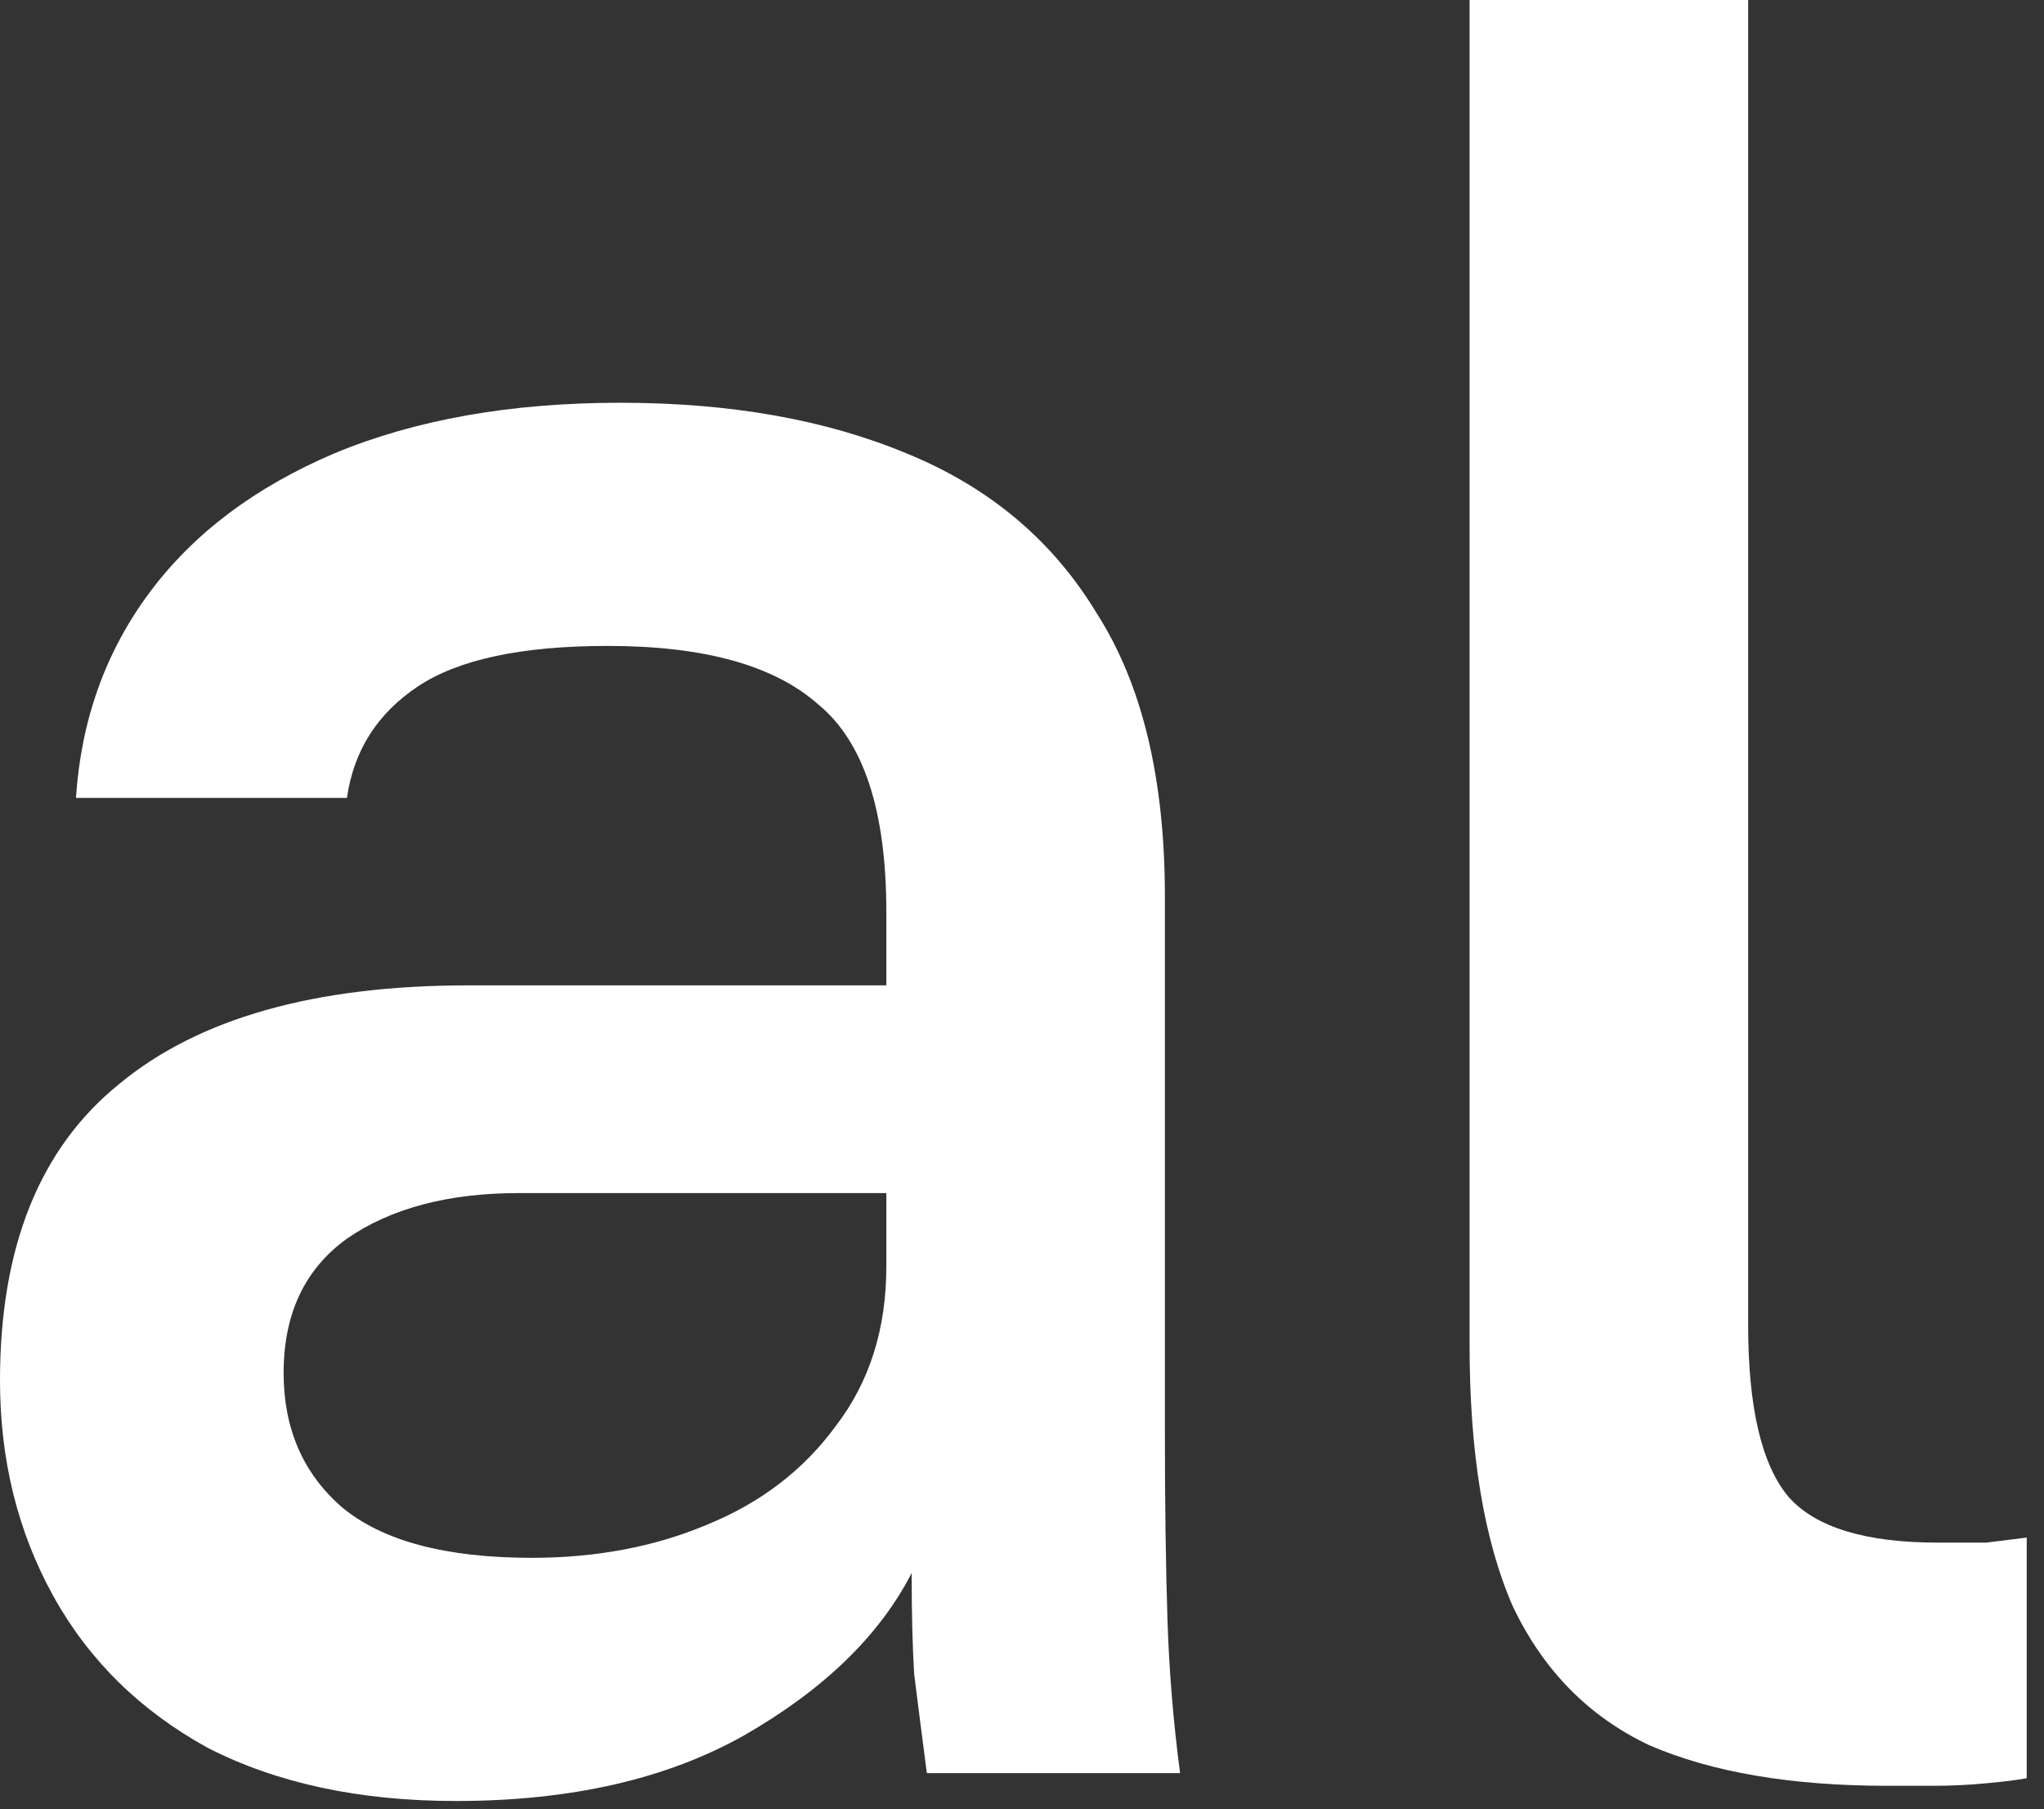
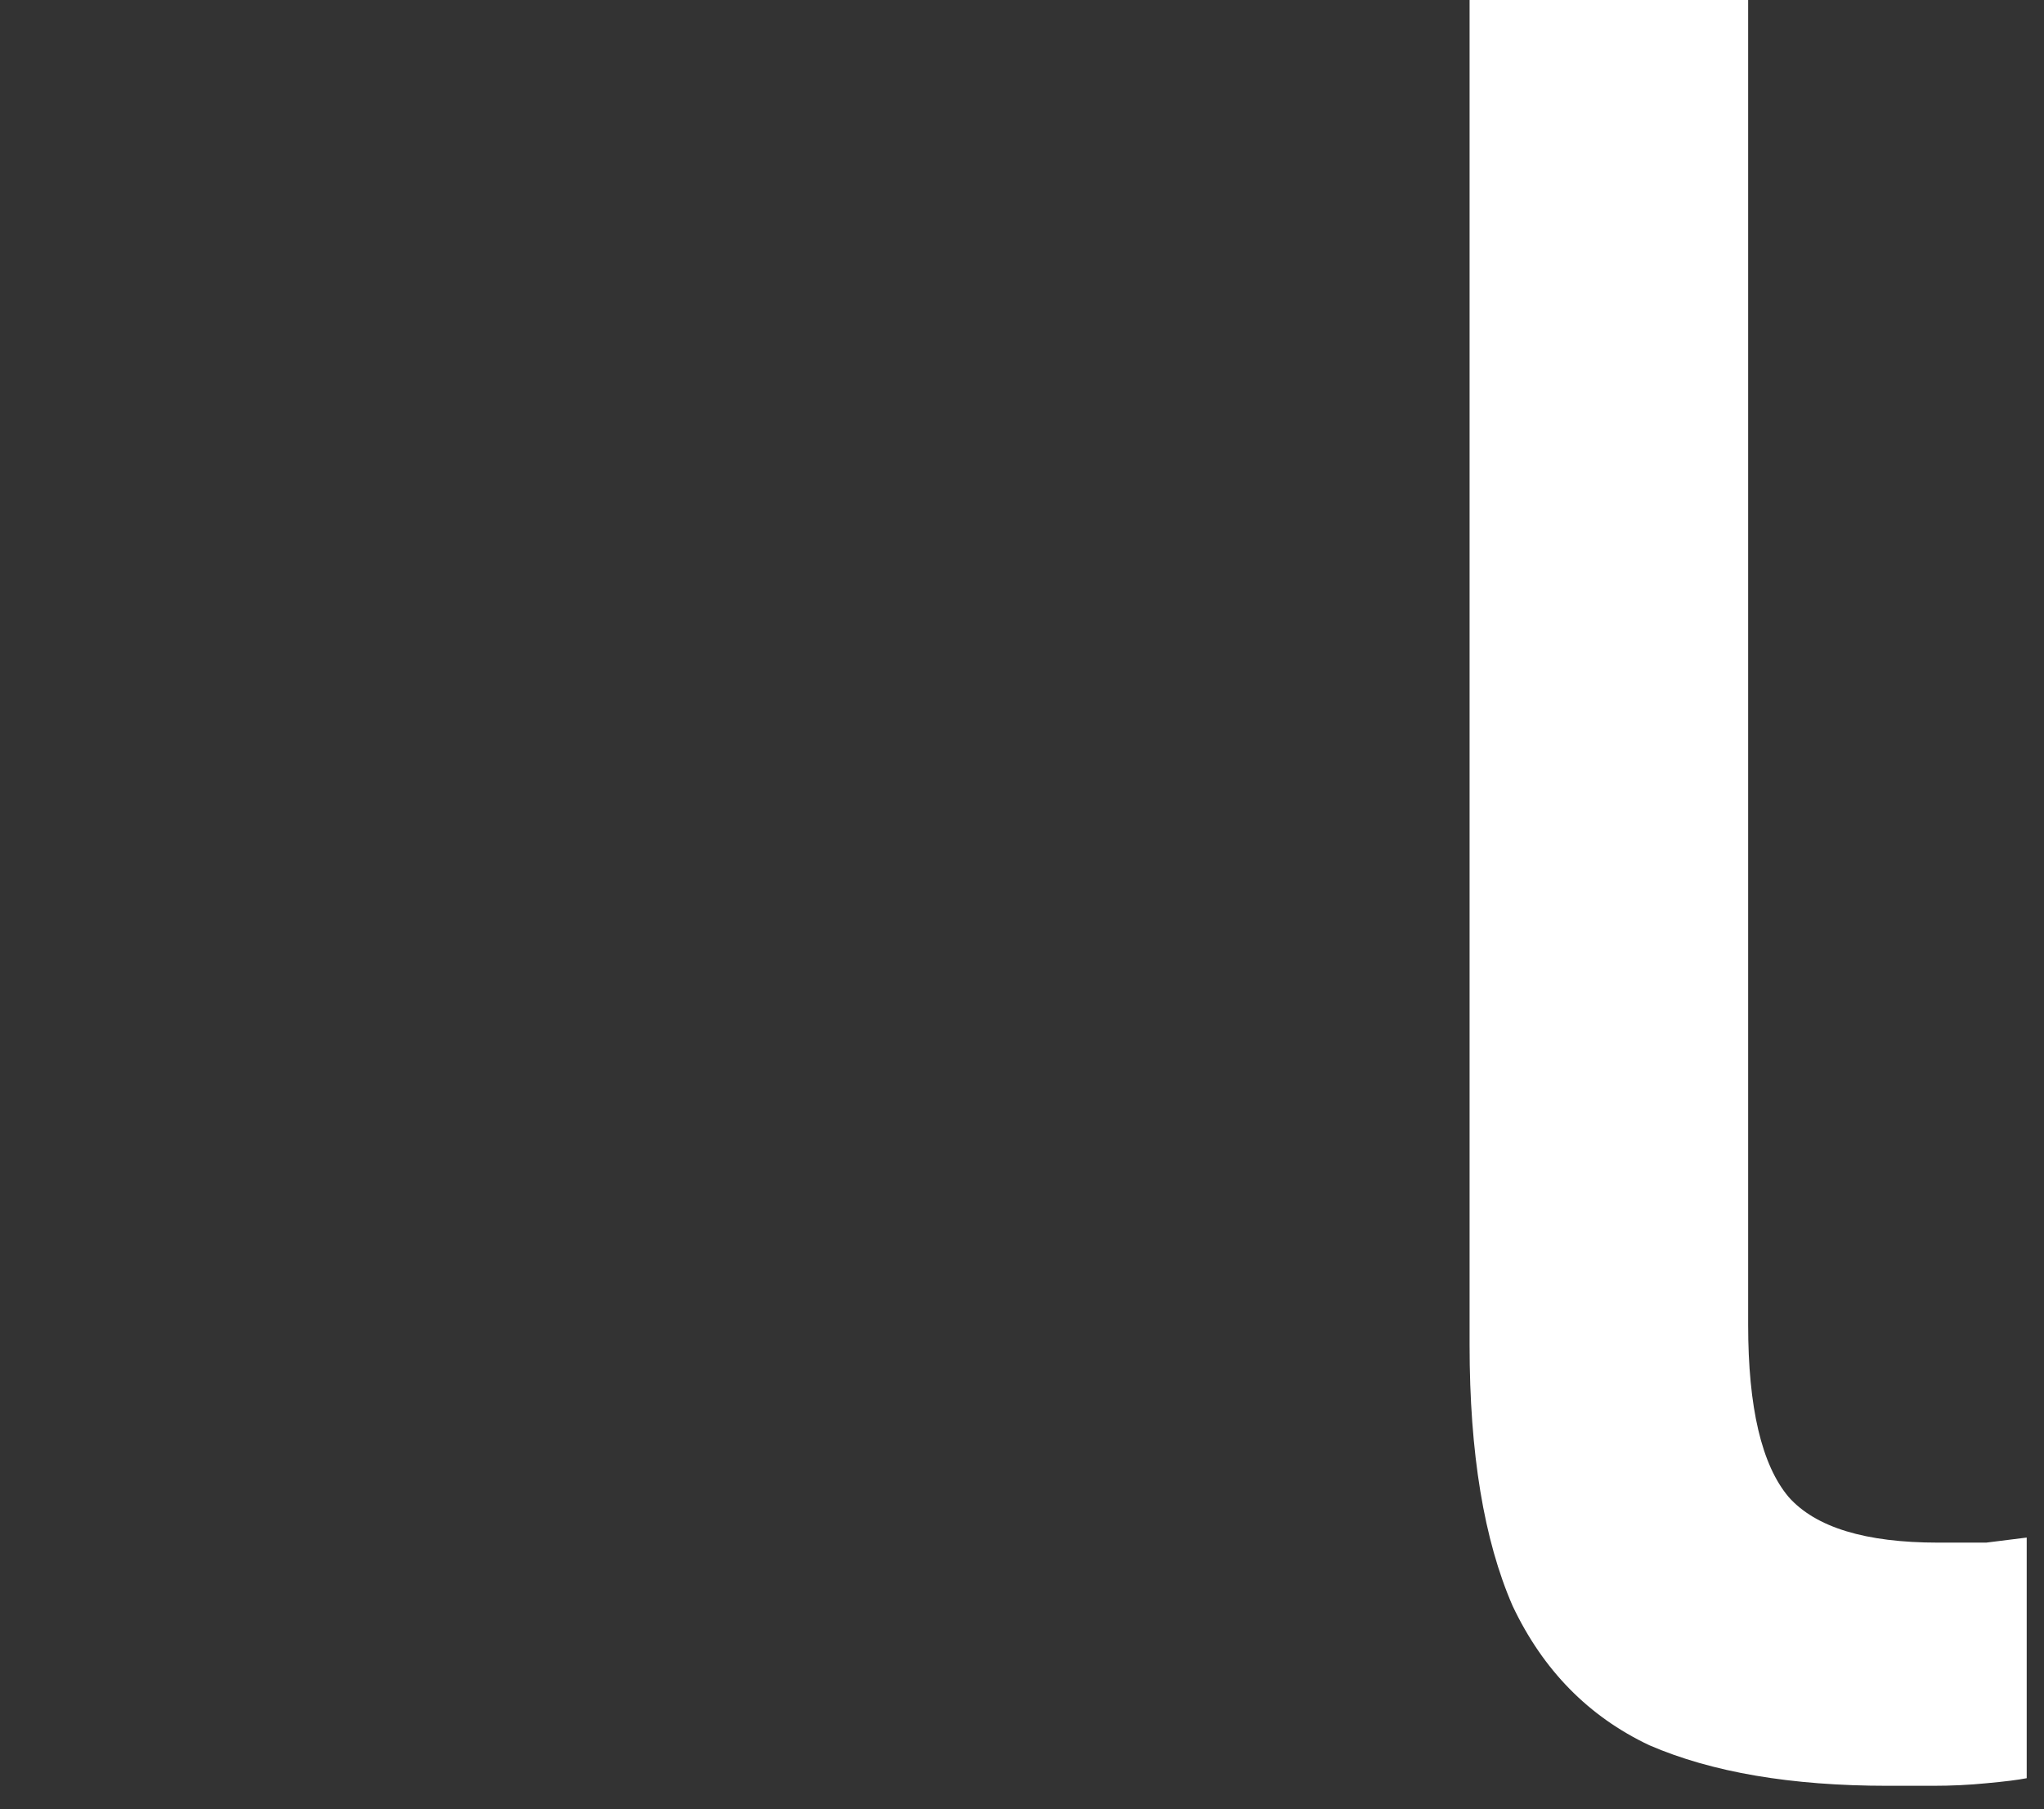
<svg xmlns="http://www.w3.org/2000/svg" width="113" height="100" viewBox="0 0 113 100" fill="none">
  <rect x="0" y="0" width="113" height="100" fill="#333333" stroke="none" />
-   <path d="M25.2 99.54C19.88 99.54 15.307 98.56 11.48 96.6C7.747 94.547 4.9 91.747 2.94 88.2C0.98 84.653 0 80.687 0 76.3C0 68.927 2.193 63.467 6.58 59.92C10.967 56.28 17.407 54.46 25.9 54.46H49V50.4C49 44.8 47.74 40.973 45.22 38.92C42.793 36.773 38.92 35.7 33.6 35.7C28.84 35.7 25.34 36.447 23.1 37.94C20.86 39.433 19.553 41.487 19.18 44.1H4.2C4.48 39.807 5.833 36.027 8.26 32.76C10.687 29.493 14.093 26.927 18.48 25.06C22.96 23.193 28.233 22.26 34.3 22.26C40.367 22.26 45.64 23.193 50.12 25.06C54.693 26.927 58.193 29.867 60.62 33.88C63.14 37.8 64.4 43.027 64.4 49.56V79.1C64.4 83.02 64.447 86.473 64.54 89.46C64.633 92.353 64.867 95.2 65.24 98H51.24C50.96 95.853 50.727 94.033 50.54 92.54C50.447 91.047 50.4 89.18 50.4 86.94C48.627 90.393 45.547 93.38 41.16 95.9C36.867 98.327 31.547 99.54 25.2 99.54ZM29.4 86.1C32.947 86.1 36.167 85.493 39.06 84.28C42.047 83.067 44.427 81.247 46.2 78.82C48.067 76.393 49 73.453 49 70V65.94H28.7C24.78 65.94 21.607 66.78 19.18 68.46C16.847 70.14 15.68 72.613 15.68 75.88C15.68 78.96 16.753 81.433 18.9 83.3C21.14 85.167 24.64 86.1 29.4 86.1Z" fill="white" />
  <path d="M104.344 98.7C99.024 98.7 94.637 97.953 91.184 96.46C87.824 94.873 85.304 92.307 83.624 88.76C82.037 85.12 81.244 80.313 81.244 74.34V0H96.644V73.22C96.644 77.793 97.39 80.967 98.884 82.74C100.377 84.42 103.13 85.26 107.144 85.26C108.17 85.26 109.057 85.26 109.804 85.26C110.55 85.167 111.297 85.073 112.044 84.98V98.28C111.577 98.373 110.83 98.467 109.804 98.56C108.87 98.653 107.89 98.7 106.864 98.7C105.93 98.7 105.09 98.7 104.344 98.7Z" fill="white" />
</svg>